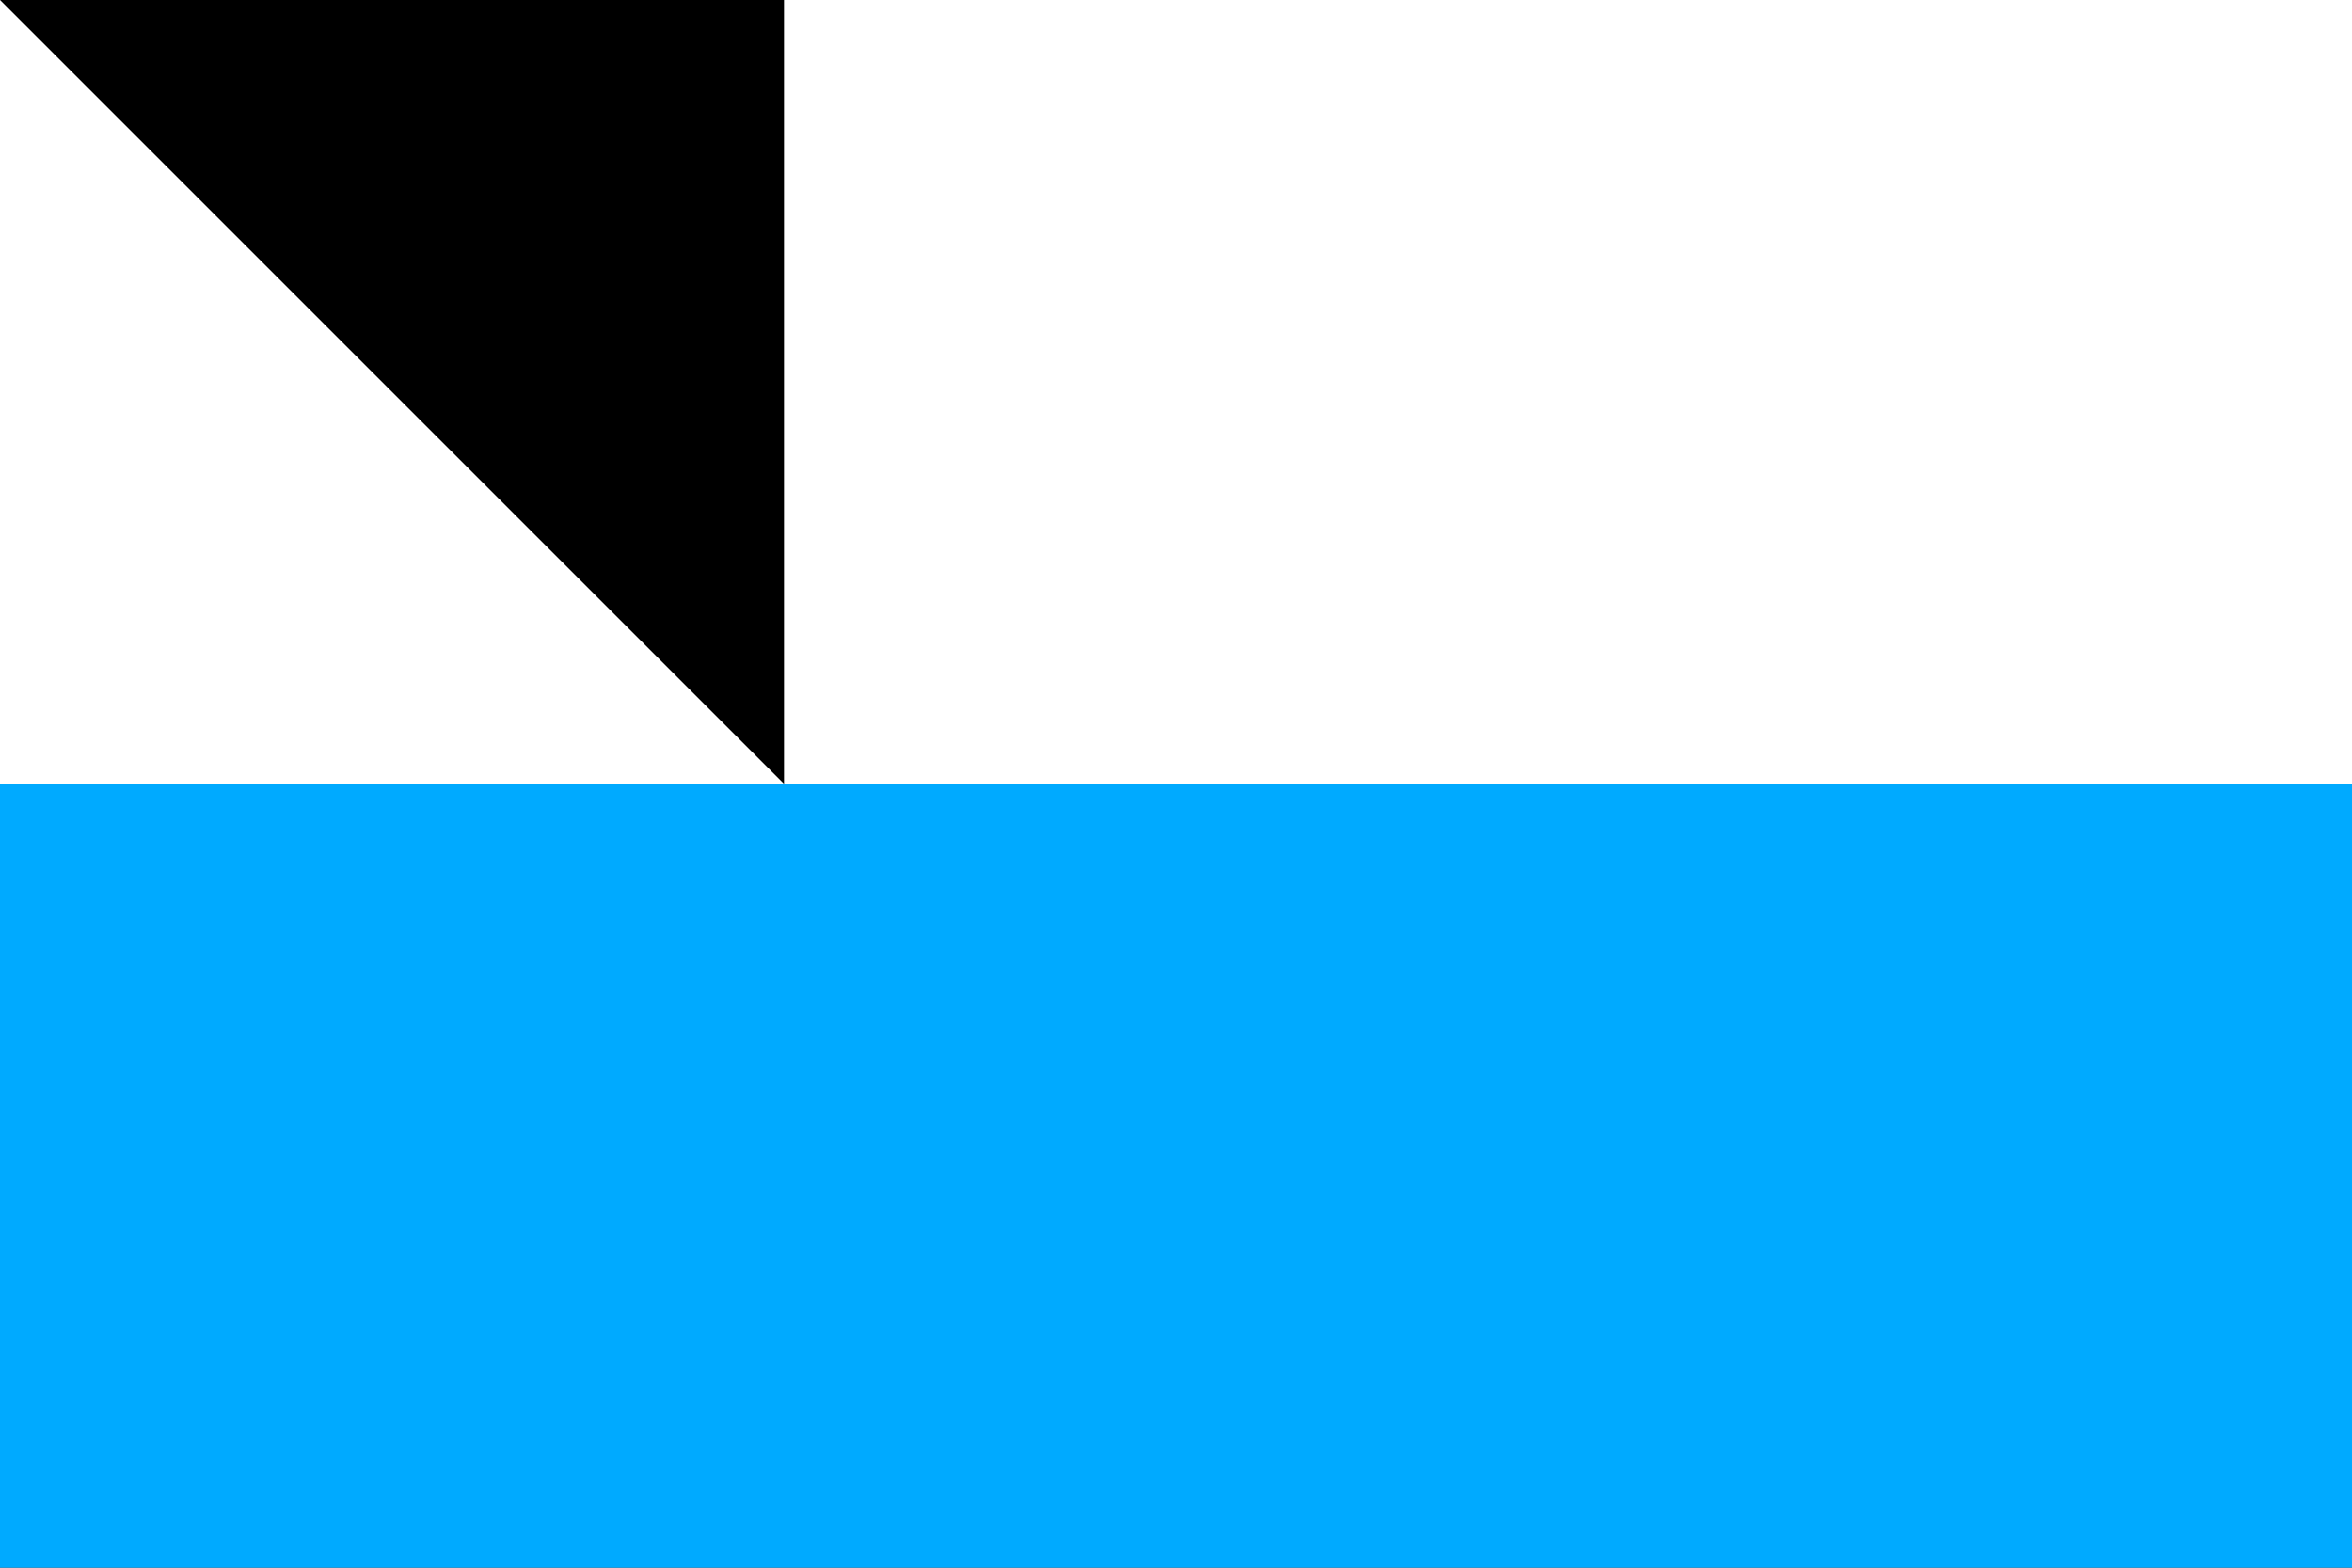
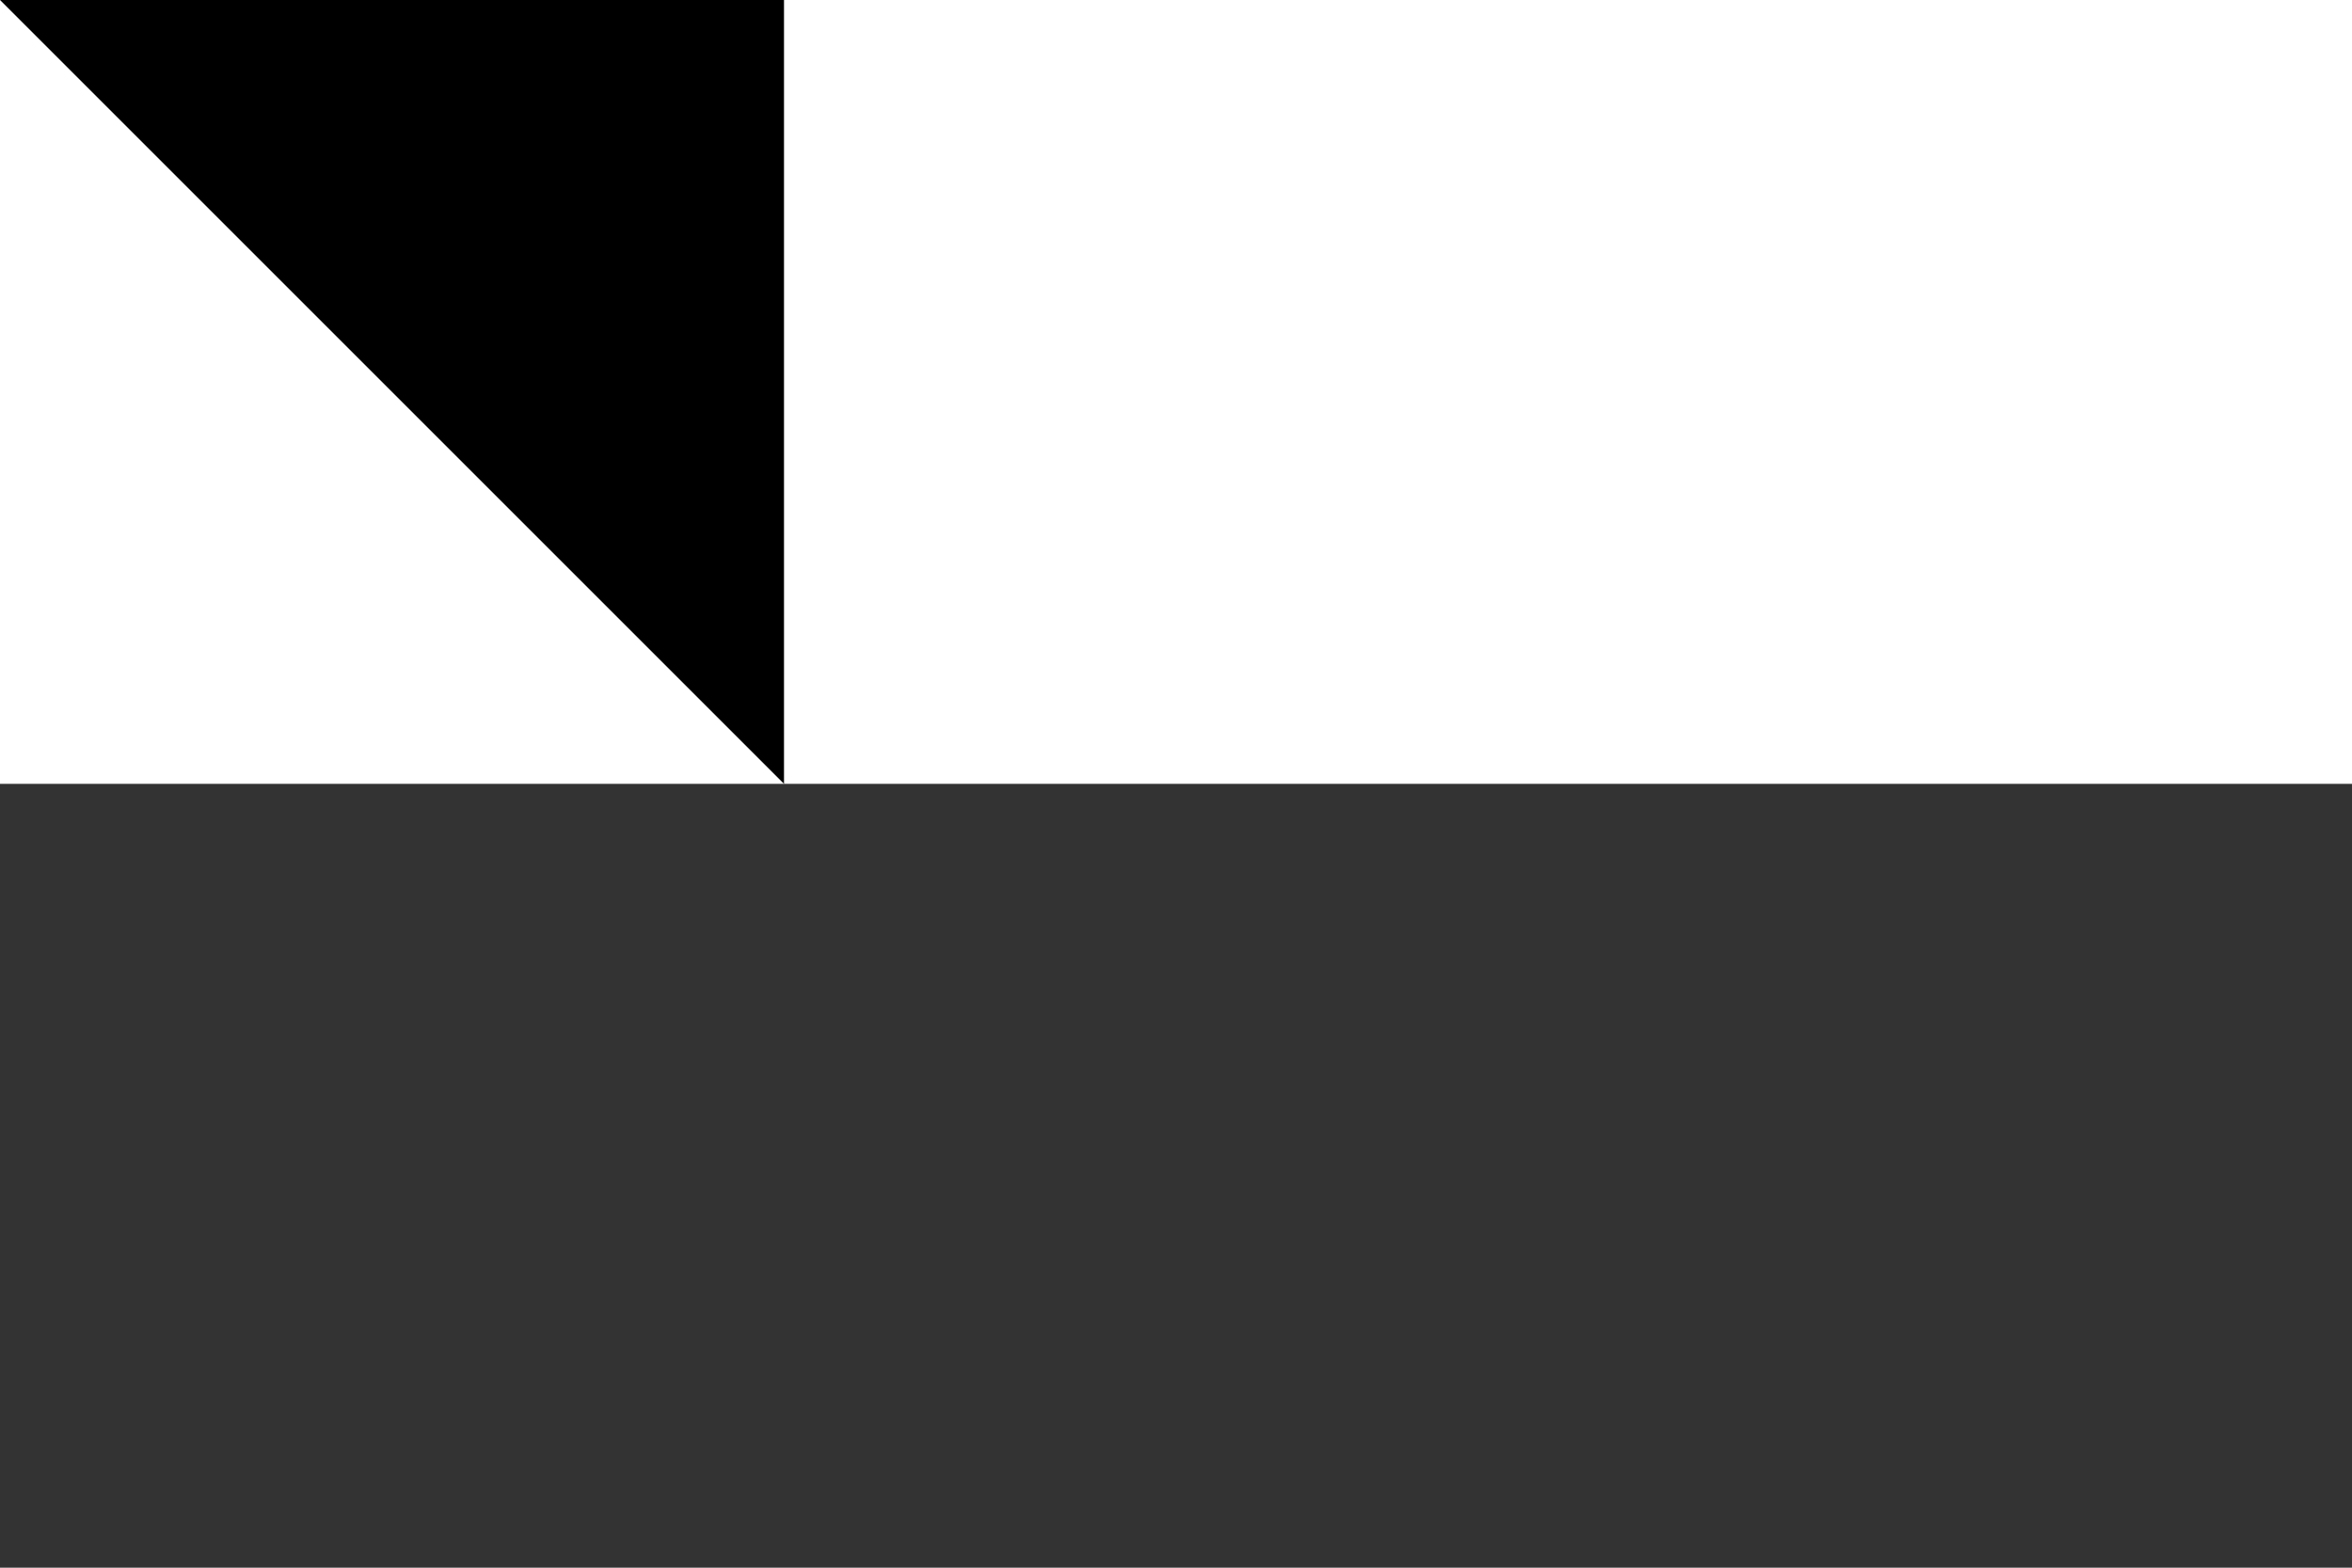
<svg xmlns="http://www.w3.org/2000/svg" version="1.1" width="600" height="400" id="ricany_flag_svg">
  <rect width="100%" height="100%" fill="#333333" stroke="none" />
  <desc>Flag of Říčany (CZ)</desc>
-   <rect fill="#0af" width="600" height="200" y="200" />
  <rect height="200" width="600" fill="#fff" />
-   <path fill="#000" d="M 0,0 L 200,0 L 200,200 L 0,0 z" />
+   <path fill="#000" d="M 0,0 L 200,0 L 200,200 z" />
</svg>